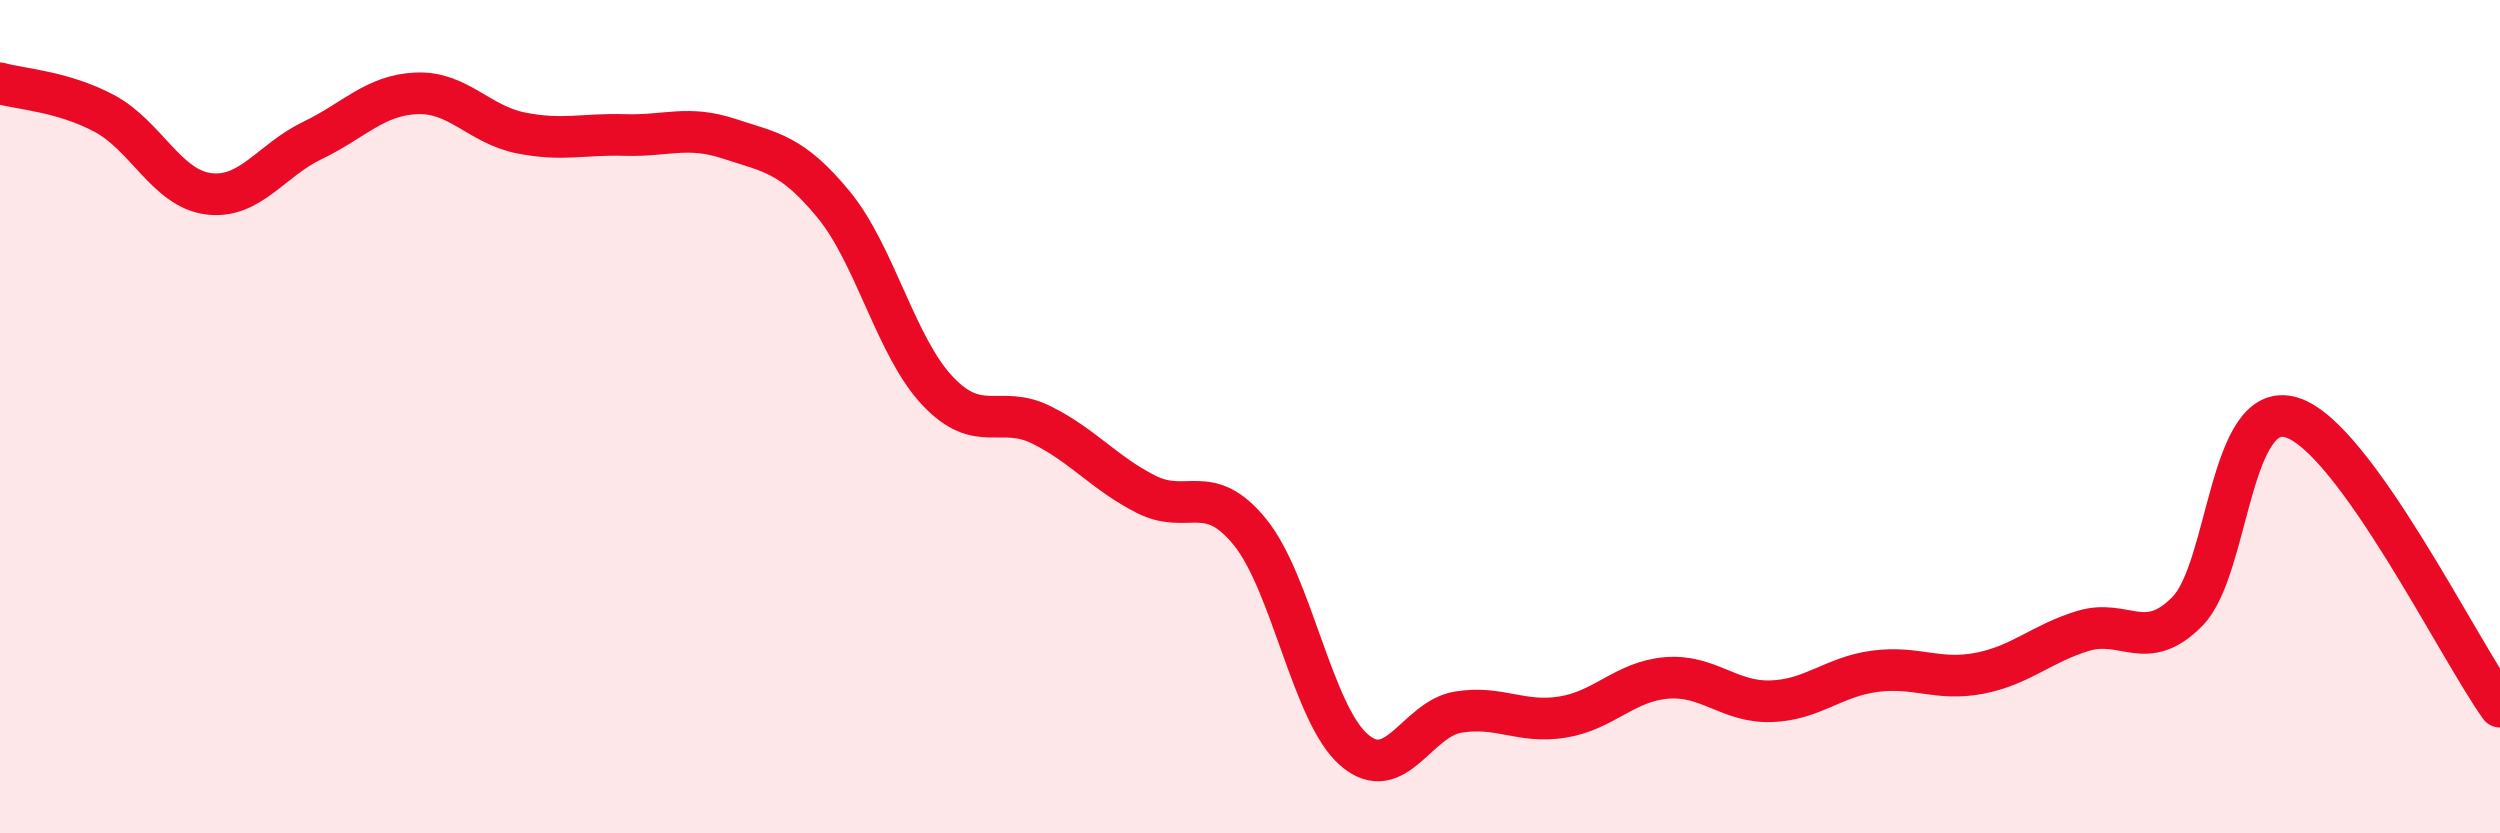
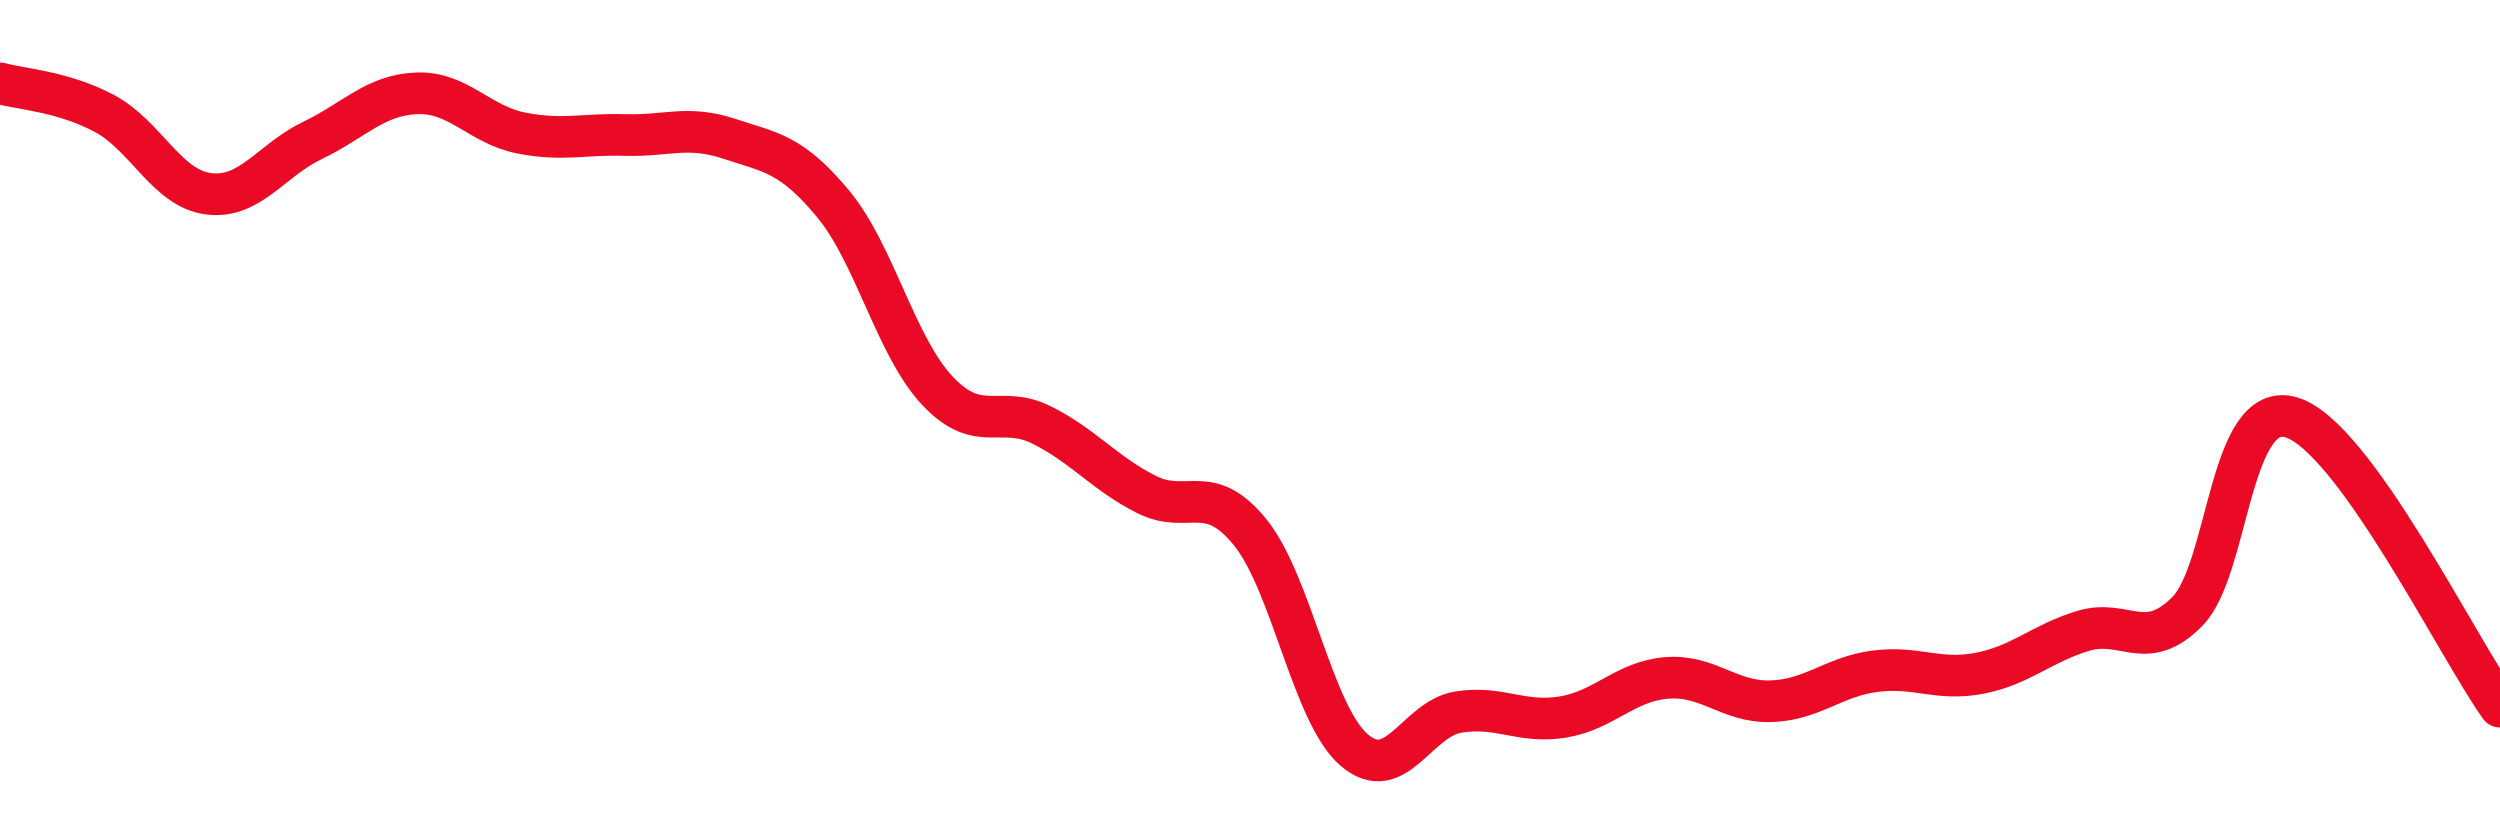
<svg xmlns="http://www.w3.org/2000/svg" width="60" height="20" viewBox="0 0 60 20">
-   <path d="M 0,2 C 0.5,2.14 1.5,2.19 2.5,2.72 C 3.5,3.25 4,4.52 5,4.65 C 6,4.78 6.5,3.85 7.5,3.37 C 8.5,2.89 9,2.28 10,2.24 C 11,2.2 11.5,2.99 12.5,3.19 C 13.5,3.39 14,3.21 15,3.24 C 16,3.27 16.5,3 17.5,3.33 C 18.5,3.66 19,3.69 20,4.9 C 21,6.11 21.5,8.32 22.5,9.38 C 23.5,10.44 24,9.7 25,10.2 C 26,10.7 26.5,11.35 27.5,11.86 C 28.5,12.37 29,11.54 30,12.77 C 31,14 31.5,17.14 32.5,18 C 33.5,18.86 34,17.25 35,17.09 C 36,16.93 36.5,17.37 37.5,17.21 C 38.5,17.05 39,16.35 40,16.27 C 41,16.19 41.5,16.86 42.5,16.83 C 43.5,16.8 44,16.24 45,16.11 C 46,15.98 46.5,16.35 47.5,16.16 C 48.5,15.97 49,15.44 50,15.14 C 51,14.84 51.5,15.69 52.5,14.67 C 53.5,13.65 53.5,9.56 55,10.02 C 56.5,10.48 59,15.57 60,16.96L60 20L0 20Z" fill="#EB0A25" opacity="0.1" stroke-linecap="round" stroke-linejoin="round" />
  <path d="M 0,2 C 0.5,2.14 1.5,2.19 2.5,2.72 C 3.5,3.25 4,4.52 5,4.65 C 6,4.78 6.5,3.85 7.5,3.37 C 8.5,2.89 9,2.28 10,2.24 C 11,2.2 11.5,2.99 12.5,3.19 C 13.5,3.39 14,3.21 15,3.24 C 16,3.27 16.5,3 17.5,3.33 C 18.5,3.66 19,3.69 20,4.9 C 21,6.11 21.5,8.32 22.5,9.38 C 23.5,10.44 24,9.7 25,10.2 C 26,10.7 26.5,11.35 27.5,11.86 C 28.5,12.37 29,11.54 30,12.77 C 31,14 31.5,17.14 32.5,18 C 33.5,18.86 34,17.25 35,17.09 C 36,16.93 36.5,17.37 37.5,17.21 C 38.5,17.05 39,16.35 40,16.27 C 41,16.19 41.5,16.86 42.5,16.83 C 43.5,16.8 44,16.24 45,16.11 C 46,15.98 46.5,16.35 47.5,16.16 C 48.5,15.97 49,15.44 50,15.14 C 51,14.84 51.5,15.69 52.5,14.67 C 53.5,13.65 53.5,9.56 55,10.02 C 56.5,10.48 59,15.57 60,16.96" stroke="#EB0A25" stroke-width="1" fill="none" stroke-linecap="round" stroke-linejoin="round" />
</svg>